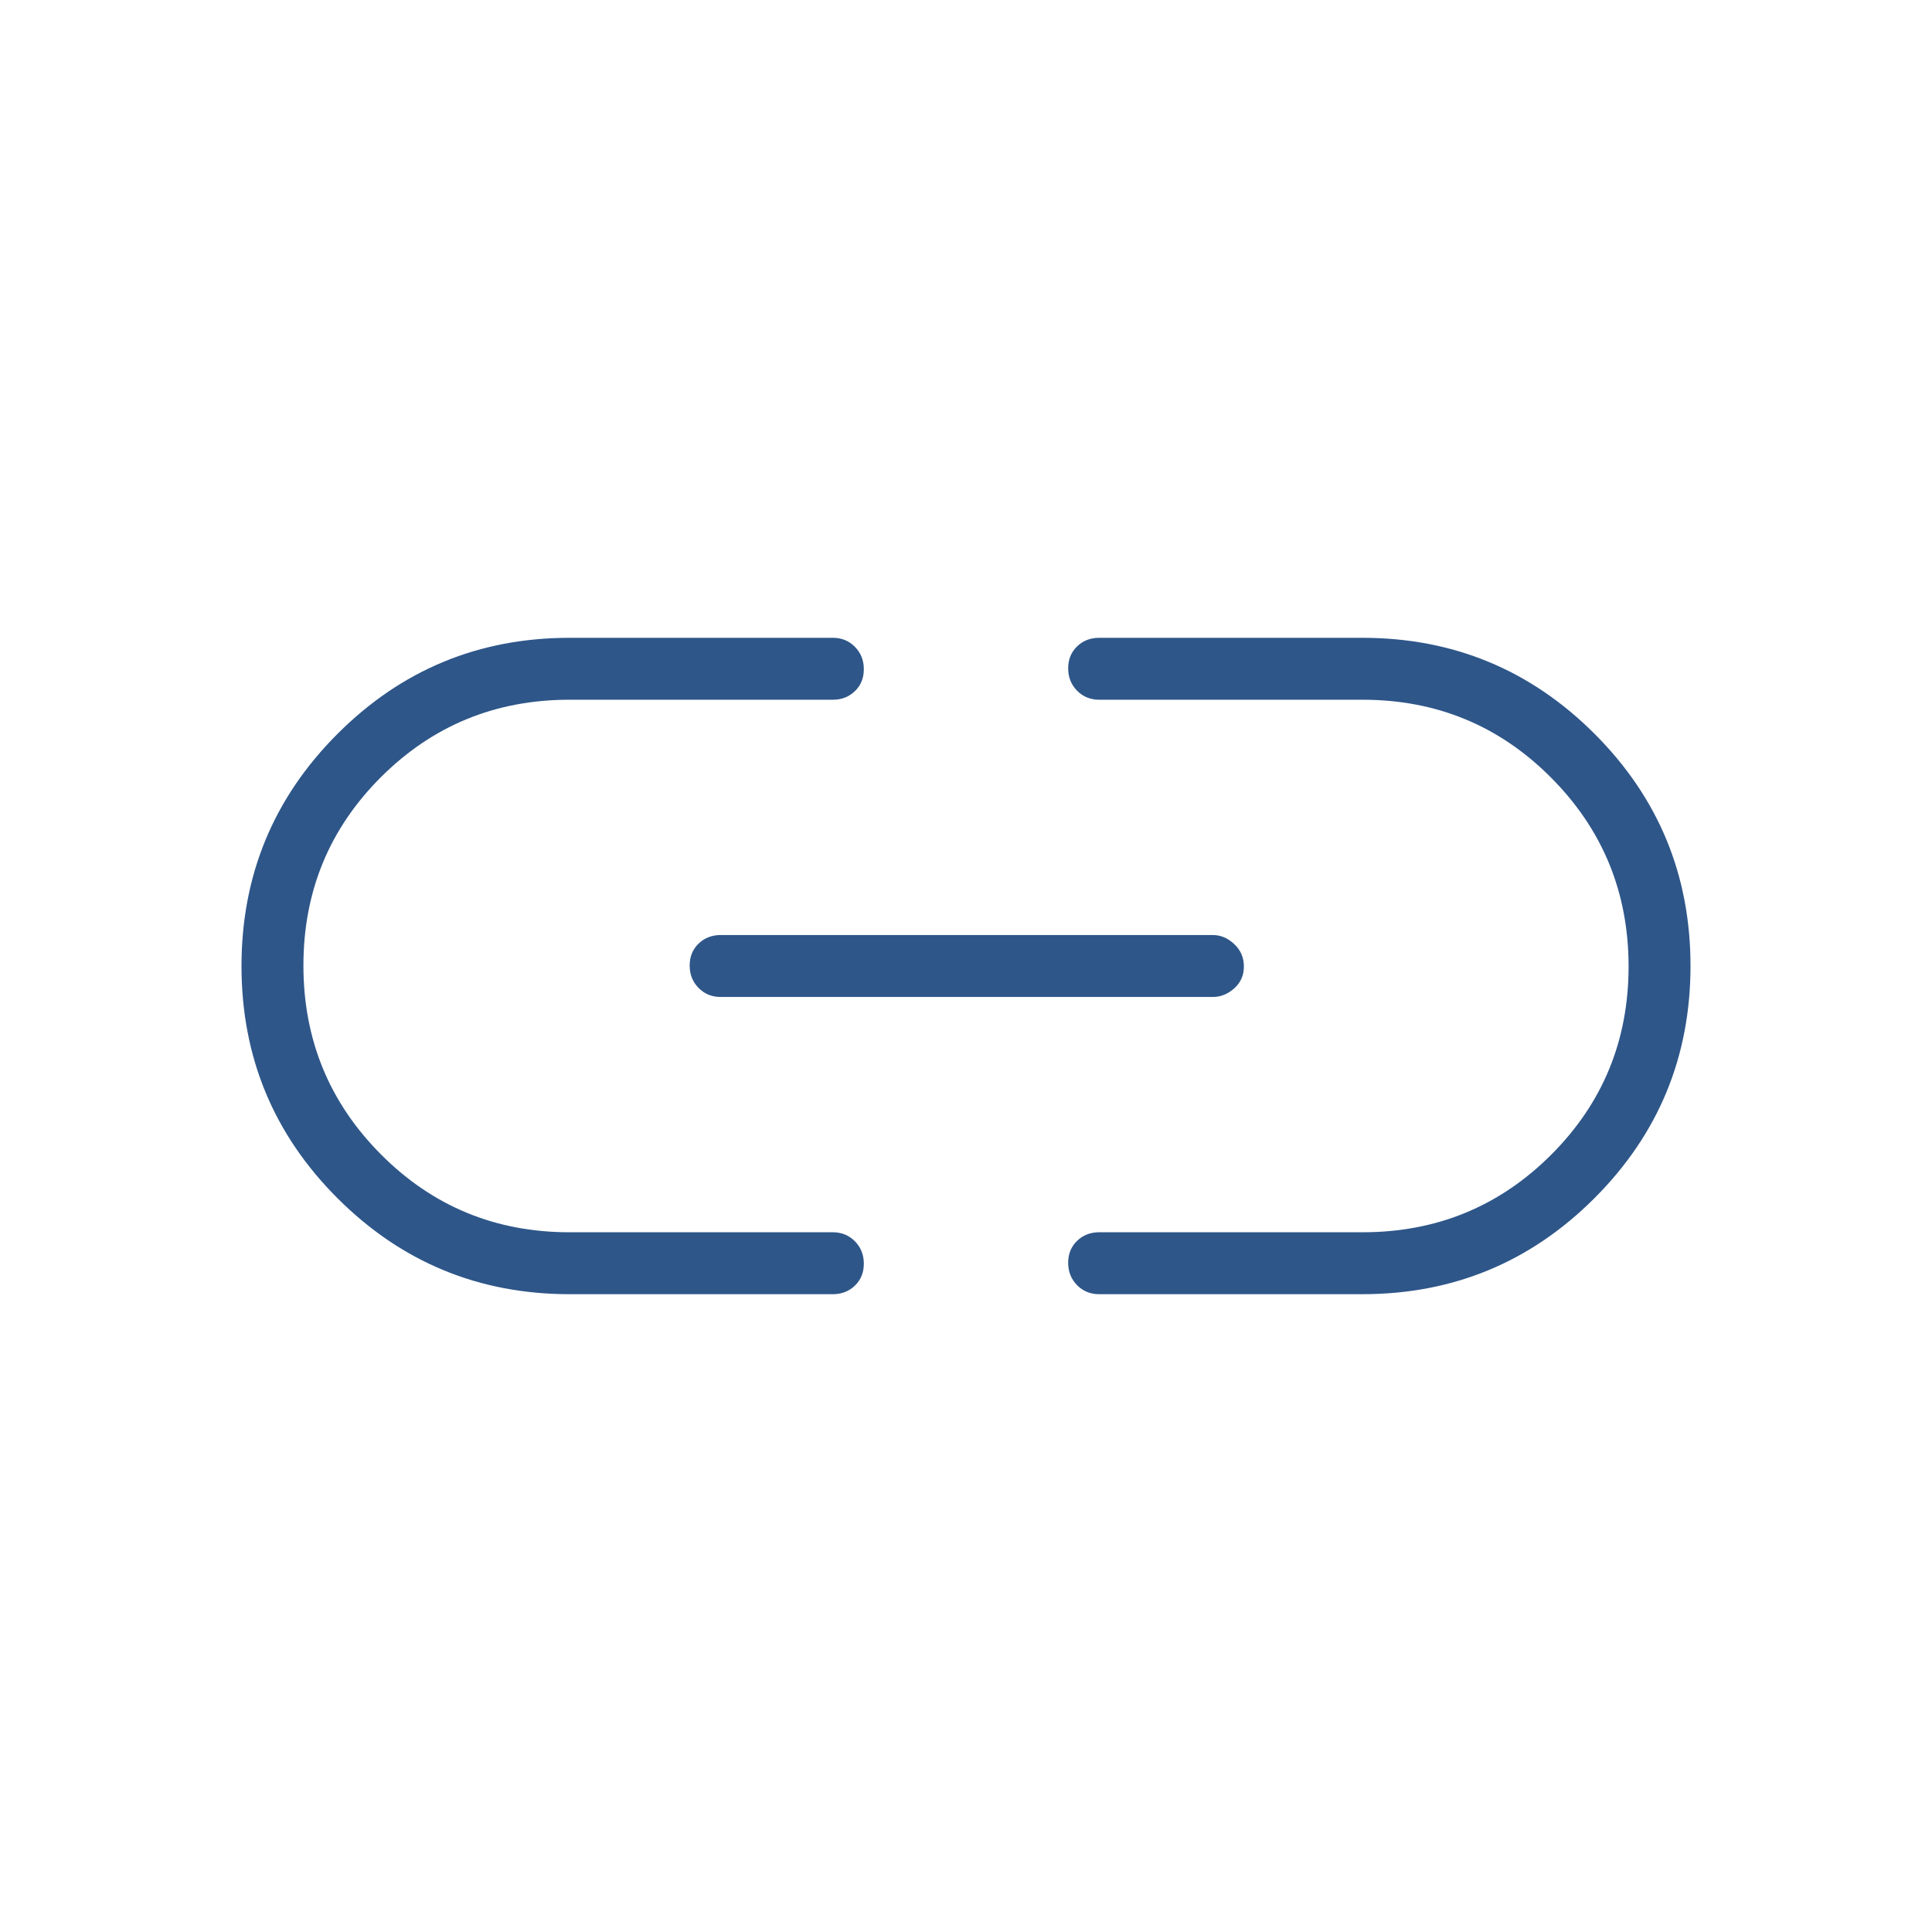
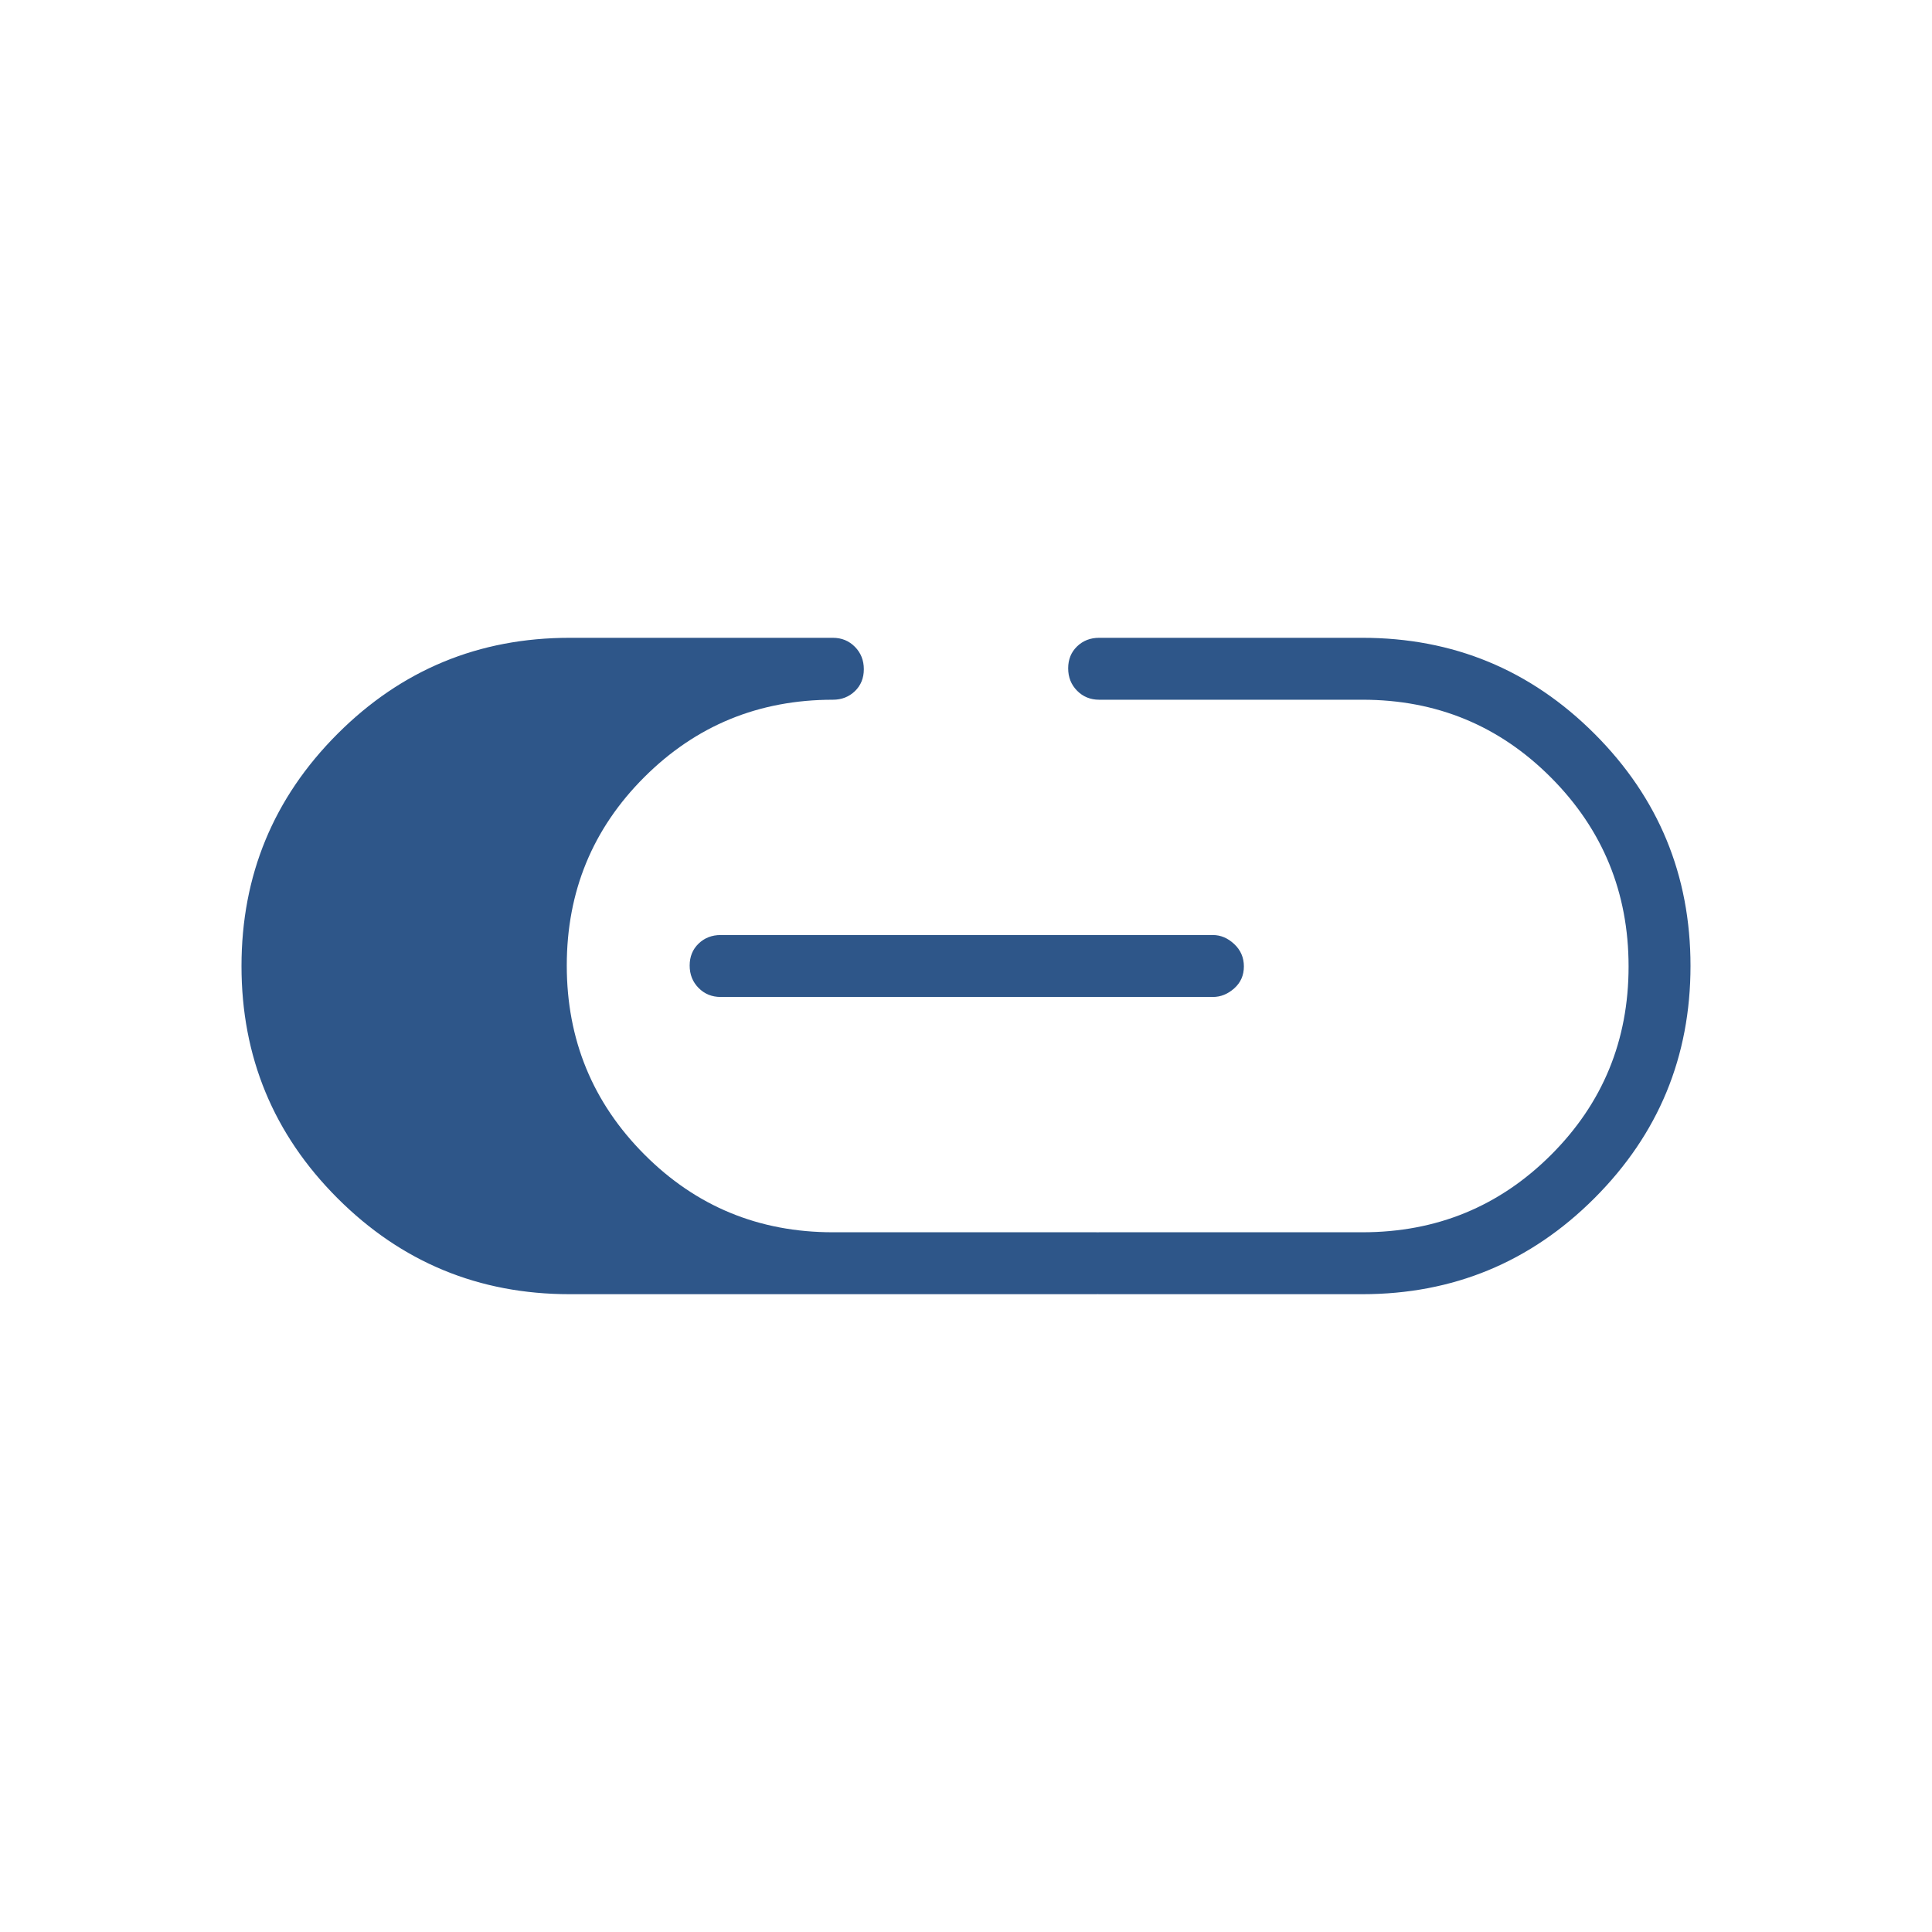
<svg xmlns="http://www.w3.org/2000/svg" height="48" viewBox="0 -960 960 960" width="48" fill="#2E5689">
-   <path d="M283.077-316.923q-67.677 0-115.377-47.687Q120-412.298 120-479.957q0-67.658 47.7-115.389 47.7-47.731 115.377-47.731h130.769q6.539 0 10.962 4.485t4.423 11.115q0 6.631-4.423 10.9t-10.962 4.269h-130.86q-55.166 0-93.691 38.457-38.526 38.457-38.526 93.616 0 55.158 38.526 93.85 38.525 38.693 93.691 38.693h130.86q6.539 0 10.962 4.485t4.423 11.115q0 6.631-4.423 10.9t-10.962 4.269H283.077Zm75-147.692q-6.539 0-10.962-4.485-4.423-4.486-4.423-11.116t4.423-10.899q4.423-4.27 10.962-4.27h244.615q5.789 0 10.587 4.485 4.798 4.486 4.798 11.116t-4.798 10.899q-4.798 4.27-10.587 4.27H358.077Zm188.077 147.692q-6.539 0-10.962-4.485t-4.423-11.115q0-6.631 4.423-10.9t10.962-4.269h130.86q55.166 0 93.691-38.457 38.526-38.457 38.526-93.616 0-55.158-38.526-93.85-38.525-38.693-93.691-38.693h-130.86q-6.539 0-10.962-4.485t-4.423-11.115q0-6.631 4.423-10.9t10.962-4.269h130.769q67.677 0 115.377 47.687Q840-547.702 840-480.043q0 67.658-47.7 115.389-47.7 47.731-115.377 47.731H546.154Z" />
+   <path d="M283.077-316.923q-67.677 0-115.377-47.687Q120-412.298 120-479.957q0-67.658 47.7-115.389 47.7-47.731 115.377-47.731h130.769q6.539 0 10.962 4.485t4.423 11.115q0 6.631-4.423 10.9t-10.962 4.269q-55.166 0-93.691 38.457-38.526 38.457-38.526 93.616 0 55.158 38.526 93.85 38.525 38.693 93.691 38.693h130.86q6.539 0 10.962 4.485t4.423 11.115q0 6.631-4.423 10.9t-10.962 4.269H283.077Zm75-147.692q-6.539 0-10.962-4.485-4.423-4.486-4.423-11.116t4.423-10.899q4.423-4.27 10.962-4.27h244.615q5.789 0 10.587 4.485 4.798 4.486 4.798 11.116t-4.798 10.899q-4.798 4.27-10.587 4.27H358.077Zm188.077 147.692q-6.539 0-10.962-4.485t-4.423-11.115q0-6.631 4.423-10.9t10.962-4.269h130.86q55.166 0 93.691-38.457 38.526-38.457 38.526-93.616 0-55.158-38.526-93.85-38.525-38.693-93.691-38.693h-130.86q-6.539 0-10.962-4.485t-4.423-11.115q0-6.631 4.423-10.9t10.962-4.269h130.769q67.677 0 115.377 47.687Q840-547.702 840-480.043q0 67.658-47.7 115.389-47.7 47.731-115.377 47.731H546.154Z" />
</svg>